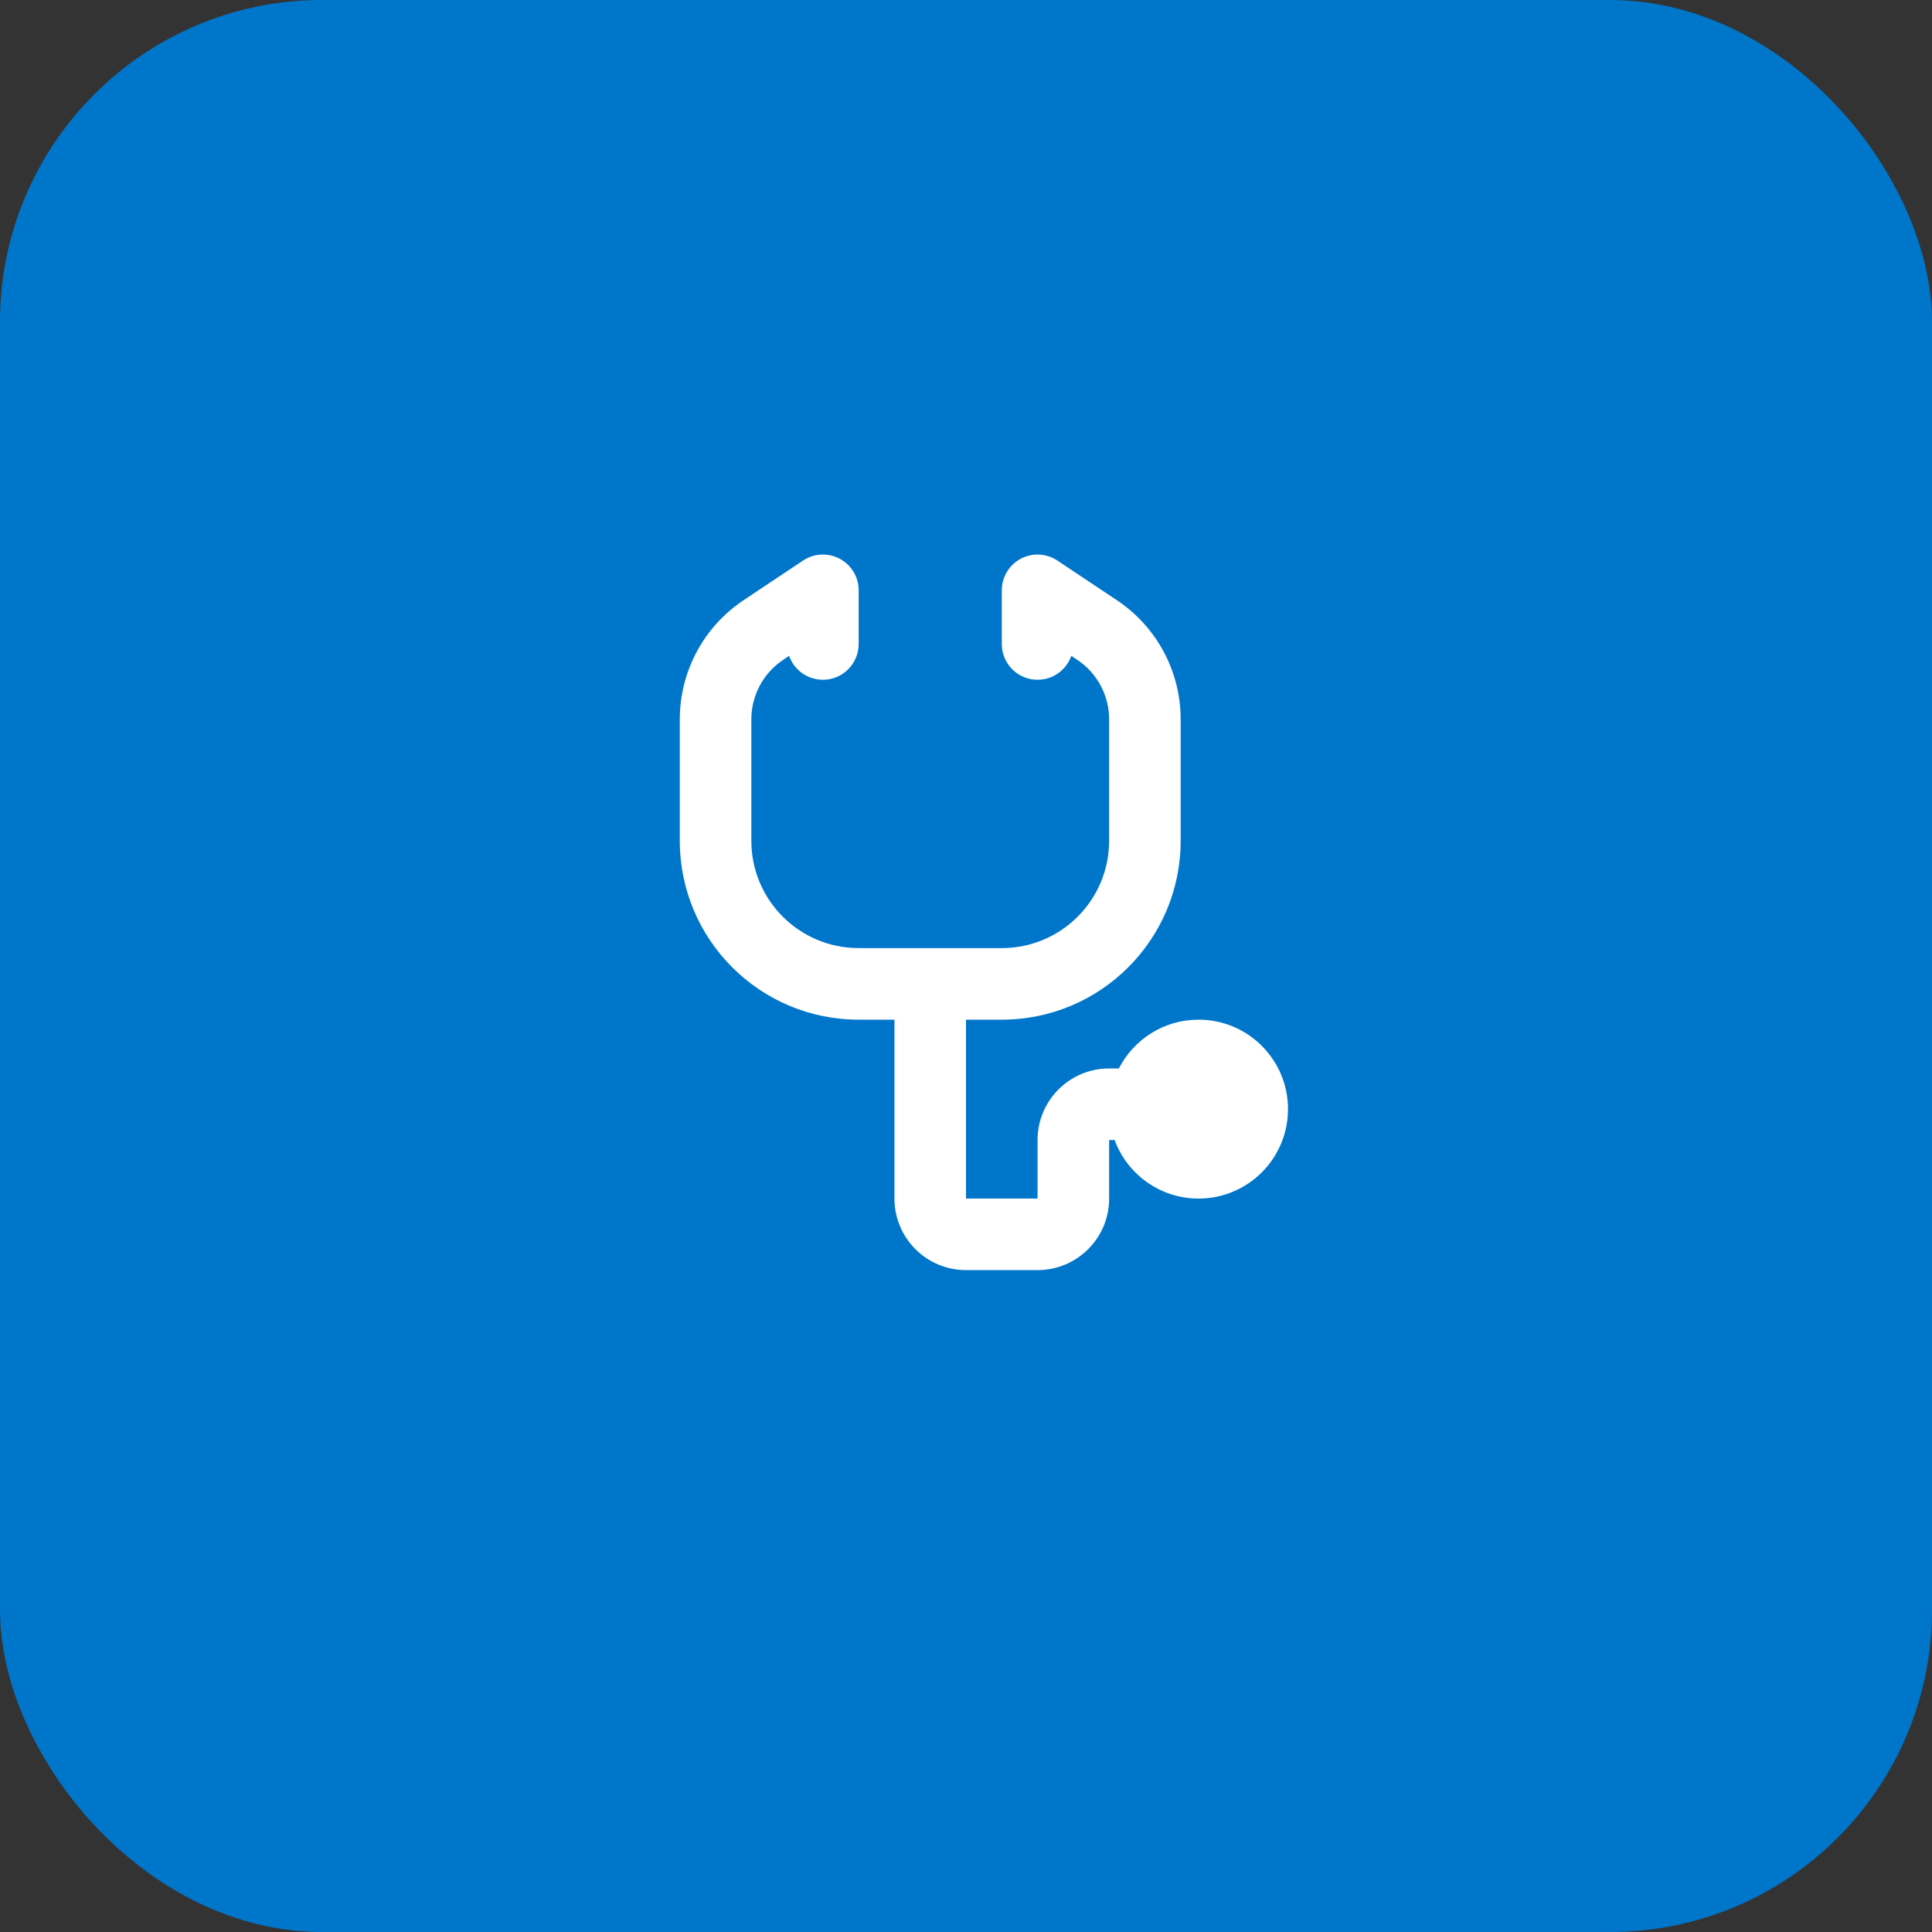
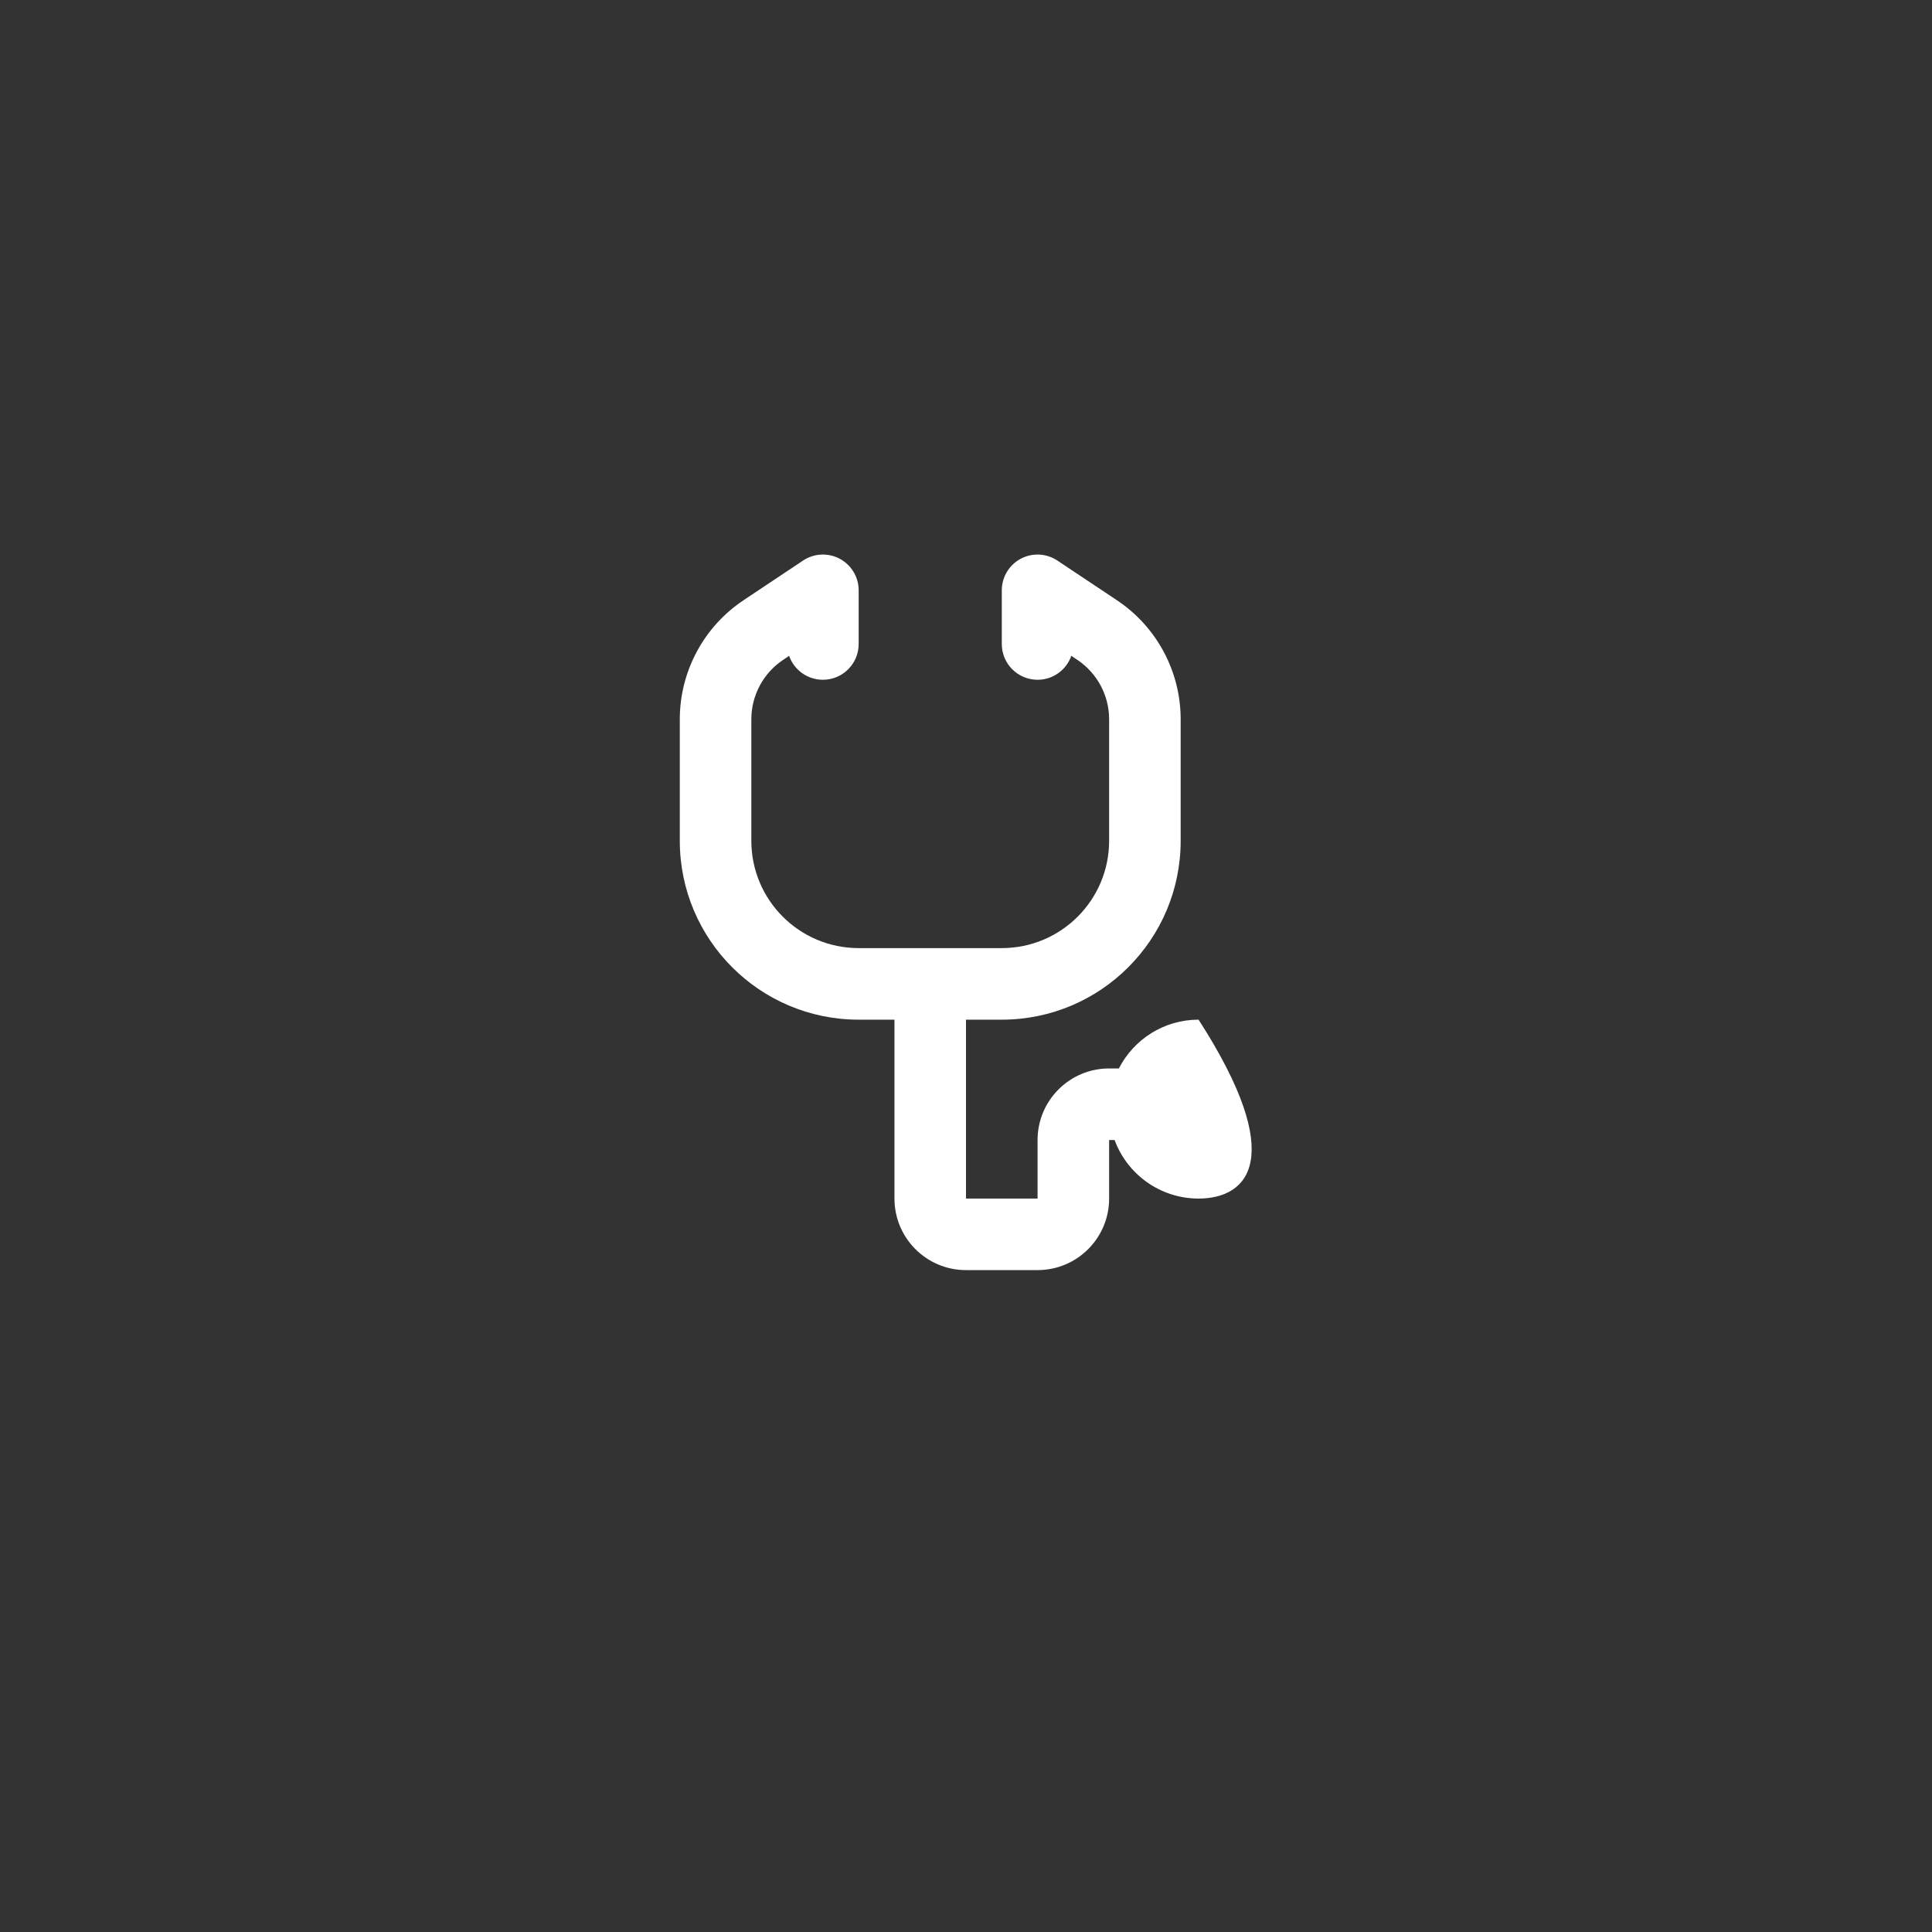
<svg xmlns="http://www.w3.org/2000/svg" width="72" height="72" viewBox="0 0 72 72" fill="none">
  <rect x="0" y="0" width="72" height="72" fill="#333333" stroke="none" />
-   <rect width="72" height="72" rx="12" fill="#0076CB" />
-   <path d="M31.296 20.824C31.73 21.056 32 21.508 32 22V24C32 24.736 31.403 25.333 30.667 25.333C30.085 25.333 29.59 24.961 29.408 24.441L29.188 24.589C28.446 25.083 28 25.916 28 26.807V31.333C28 33.542 29.791 35.333 32 35.333H37.334C39.543 35.333 41.334 33.542 41.334 31.333V26.807C41.334 25.916 40.888 25.083 40.146 24.589L39.925 24.441C39.743 24.961 39.248 25.333 38.667 25.333C37.93 25.333 37.334 24.736 37.334 24V22C37.334 21.508 37.604 21.056 38.038 20.824C38.471 20.592 38.997 20.618 39.406 20.891L41.625 22.37C43.109 23.359 44 25.024 44 26.807V31.333C44 35.015 41.015 38 37.334 38H36V44.667H38.667V42.485C38.667 41.012 39.861 39.818 41.334 39.818H41.697C42.249 38.739 43.371 38 44.667 38C46.508 38 48 39.492 48 41.333C48 43.174 46.508 44.667 44.667 44.667C43.231 44.667 42.007 43.758 41.538 42.485H41.334V44.667C41.334 46.139 40.14 47.333 38.667 47.333H36C34.527 47.333 33.334 46.139 33.334 44.667V38H32C28.318 38 25.334 35.015 25.334 31.333V26.807C25.334 25.024 26.225 23.359 27.708 22.37L29.927 20.891C30.336 20.618 30.862 20.592 31.296 20.824Z" fill="white" />
+   <path d="M31.296 20.824C31.73 21.056 32 21.508 32 22V24C32 24.736 31.403 25.333 30.667 25.333C30.085 25.333 29.59 24.961 29.408 24.441L29.188 24.589C28.446 25.083 28 25.916 28 26.807V31.333C28 33.542 29.791 35.333 32 35.333H37.334C39.543 35.333 41.334 33.542 41.334 31.333V26.807C41.334 25.916 40.888 25.083 40.146 24.589L39.925 24.441C39.743 24.961 39.248 25.333 38.667 25.333C37.93 25.333 37.334 24.736 37.334 24V22C37.334 21.508 37.604 21.056 38.038 20.824C38.471 20.592 38.997 20.618 39.406 20.891L41.625 22.37C43.109 23.359 44 25.024 44 26.807V31.333C44 35.015 41.015 38 37.334 38H36V44.667H38.667V42.485C38.667 41.012 39.861 39.818 41.334 39.818H41.697C42.249 38.739 43.371 38 44.667 38C48 43.174 46.508 44.667 44.667 44.667C43.231 44.667 42.007 43.758 41.538 42.485H41.334V44.667C41.334 46.139 40.14 47.333 38.667 47.333H36C34.527 47.333 33.334 46.139 33.334 44.667V38H32C28.318 38 25.334 35.015 25.334 31.333V26.807C25.334 25.024 26.225 23.359 27.708 22.37L29.927 20.891C30.336 20.618 30.862 20.592 31.296 20.824Z" fill="white" />
</svg>